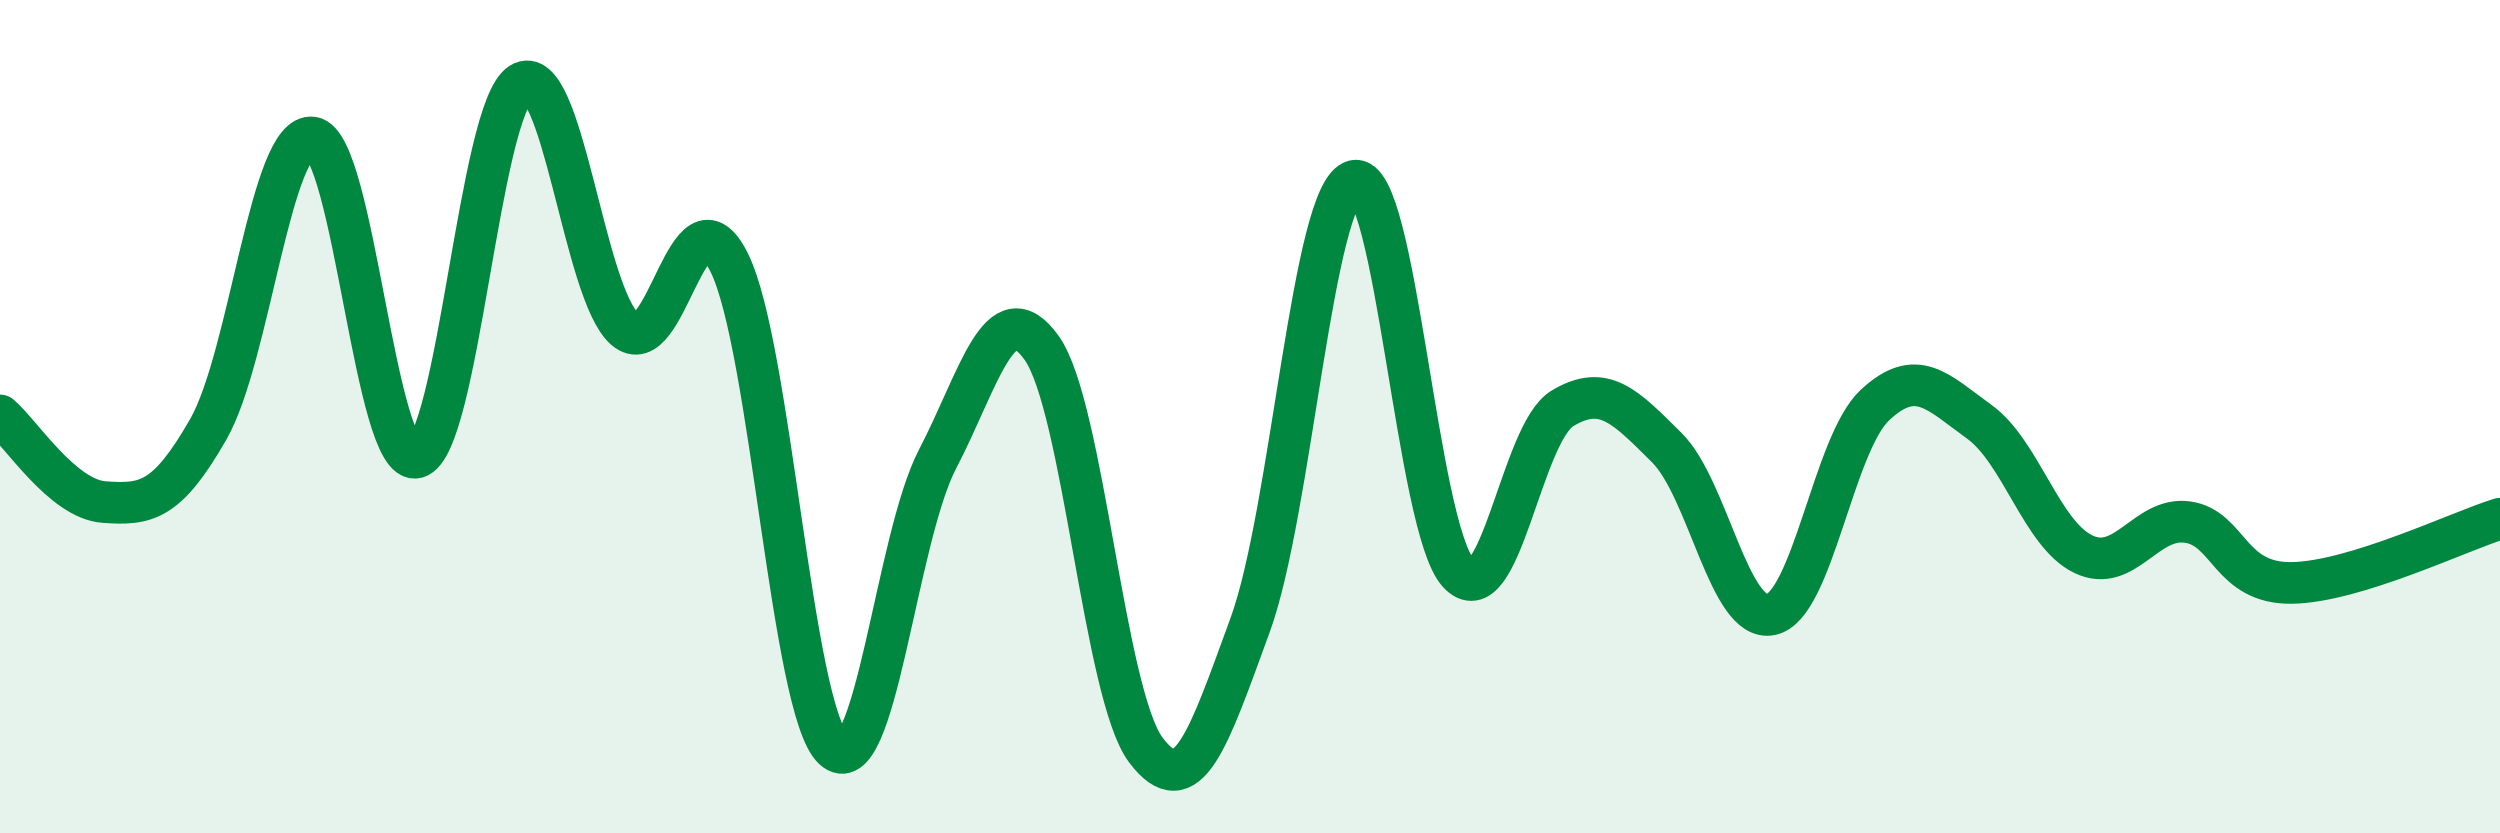
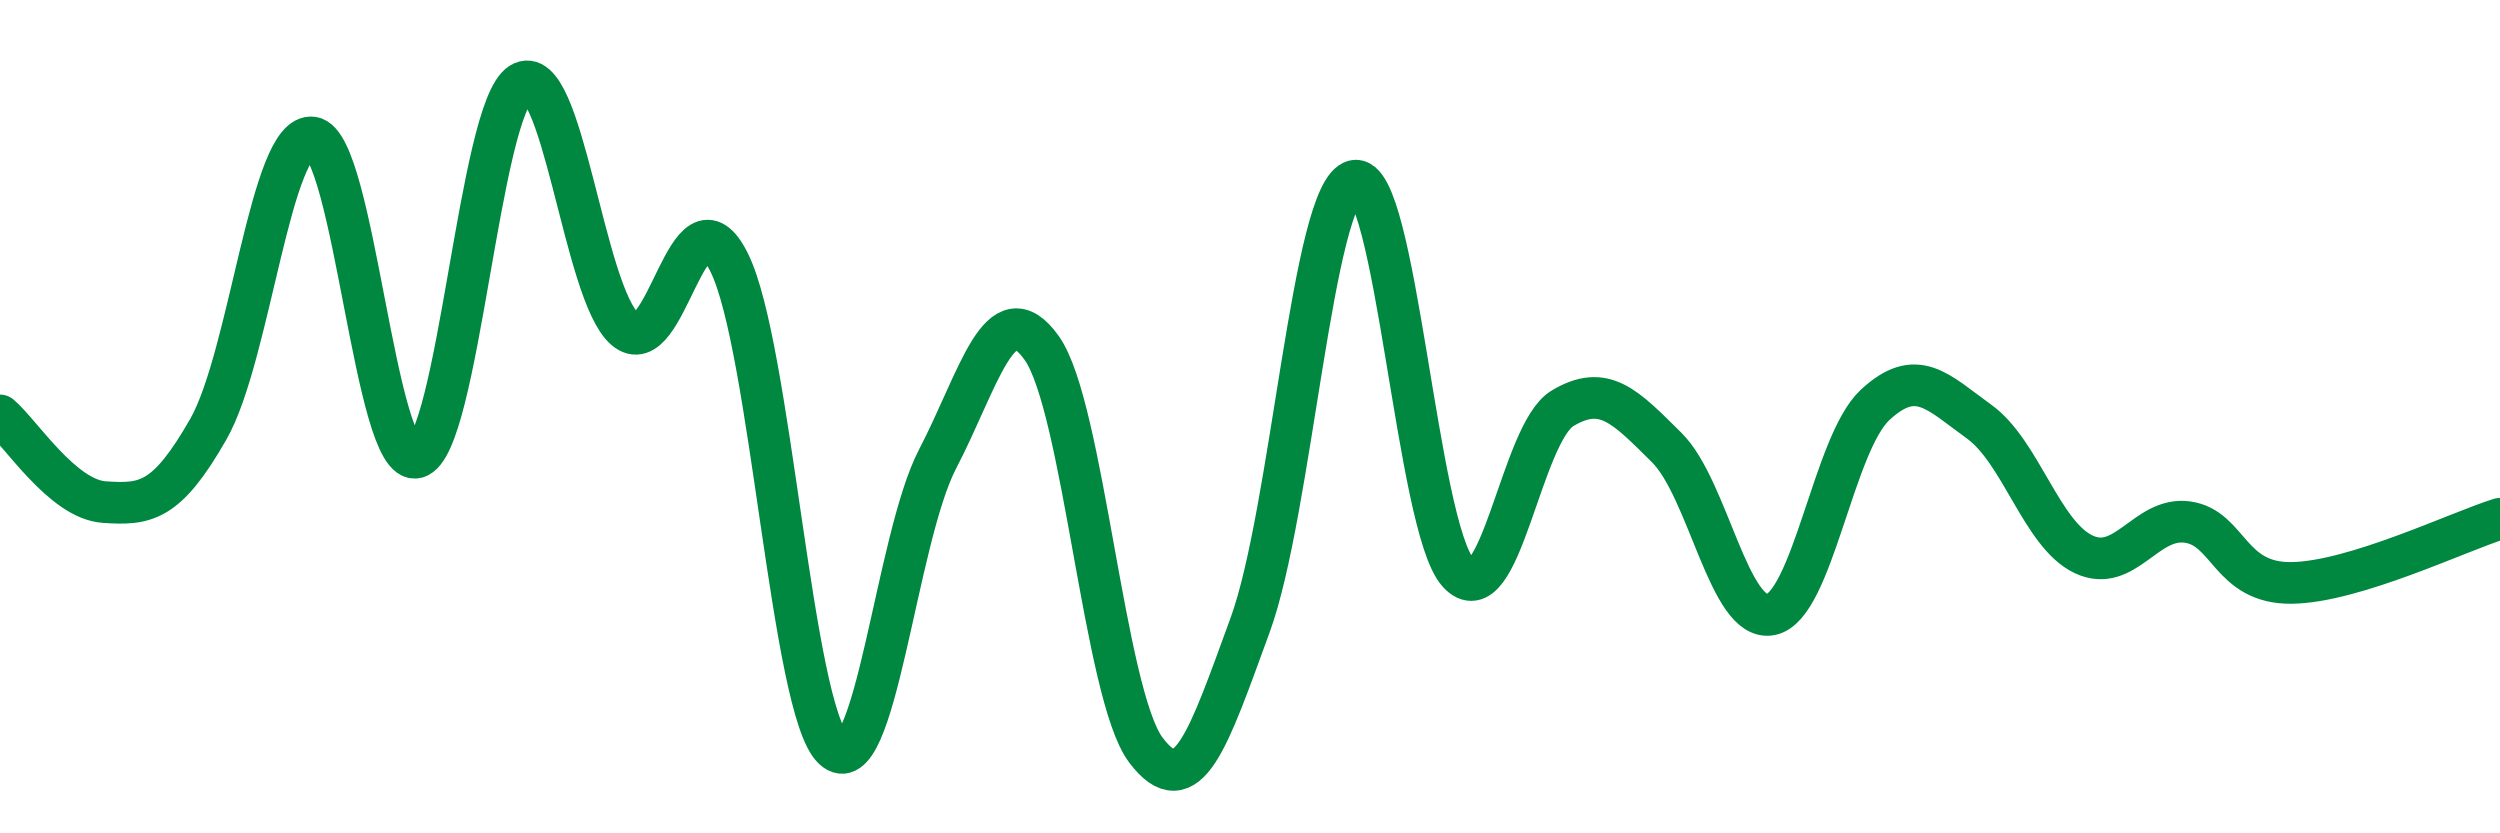
<svg xmlns="http://www.w3.org/2000/svg" width="60" height="20" viewBox="0 0 60 20">
-   <path d="M 0,9.97 C 0.5,10.39 1.5,11.98 2.5,12.05 C 3.5,12.12 4,12.05 5,10.3 C 6,8.55 6.5,3.16 7.5,3.3 C 8.5,3.44 9,11.24 10,10.98 C 11,10.72 11.5,2.62 12.5,2 C 13.5,1.38 14,7.04 15,7.9 C 16,8.76 16.5,4.29 17.5,6.3 C 18.5,8.31 19,17.03 20,17.97 C 21,18.91 21.5,12.94 22.5,11.02 C 23.5,9.1 24,6.95 25,8.35 C 26,9.75 26.5,16.67 27.5,18 C 28.5,19.33 29,17.74 30,15.01 C 31,12.28 31.5,4.59 32.5,4.34 C 33.5,4.09 34,12.66 35,13.75 C 36,14.84 36.5,10.4 37.5,9.8 C 38.5,9.2 39,9.75 40,10.74 C 41,11.73 41.5,14.95 42.5,14.75 C 43.5,14.55 44,10.65 45,9.72 C 46,8.79 46.5,9.4 47.5,10.12 C 48.5,10.84 49,12.82 50,13.3 C 51,13.78 51.5,12.39 52.5,12.53 C 53.5,12.67 53.5,14.01 55,13.99 C 56.5,13.97 59,12.76 60,12.45L60 20L0 20Z" fill="#008740" opacity="0.1" stroke-linecap="round" stroke-linejoin="round" />
  <path d="M 0,9.97 C 0.5,10.39 1.5,11.98 2.5,12.05 C 3.5,12.12 4,12.05 5,10.3 C 6,8.55 6.5,3.16 7.5,3.3 C 8.5,3.44 9,11.24 10,10.98 C 11,10.72 11.5,2.62 12.5,2 C 13.5,1.38 14,7.04 15,7.9 C 16,8.76 16.5,4.29 17.5,6.3 C 18.5,8.31 19,17.03 20,17.97 C 21,18.91 21.5,12.94 22.5,11.02 C 23.5,9.1 24,6.95 25,8.35 C 26,9.75 26.5,16.67 27.5,18 C 28.5,19.33 29,17.74 30,15.01 C 31,12.28 31.5,4.59 32.5,4.34 C 33.5,4.09 34,12.66 35,13.75 C 36,14.84 36.5,10.4 37.5,9.8 C 38.5,9.2 39,9.75 40,10.74 C 41,11.73 41.5,14.95 42.5,14.75 C 43.5,14.55 44,10.65 45,9.72 C 46,8.79 46.5,9.4 47.5,10.12 C 48.5,10.84 49,12.82 50,13.3 C 51,13.78 51.5,12.39 52.5,12.53 C 53.5,12.67 53.5,14.01 55,13.99 C 56.5,13.97 59,12.76 60,12.45" stroke="#008740" stroke-width="1" fill="none" stroke-linecap="round" stroke-linejoin="round" />
</svg>